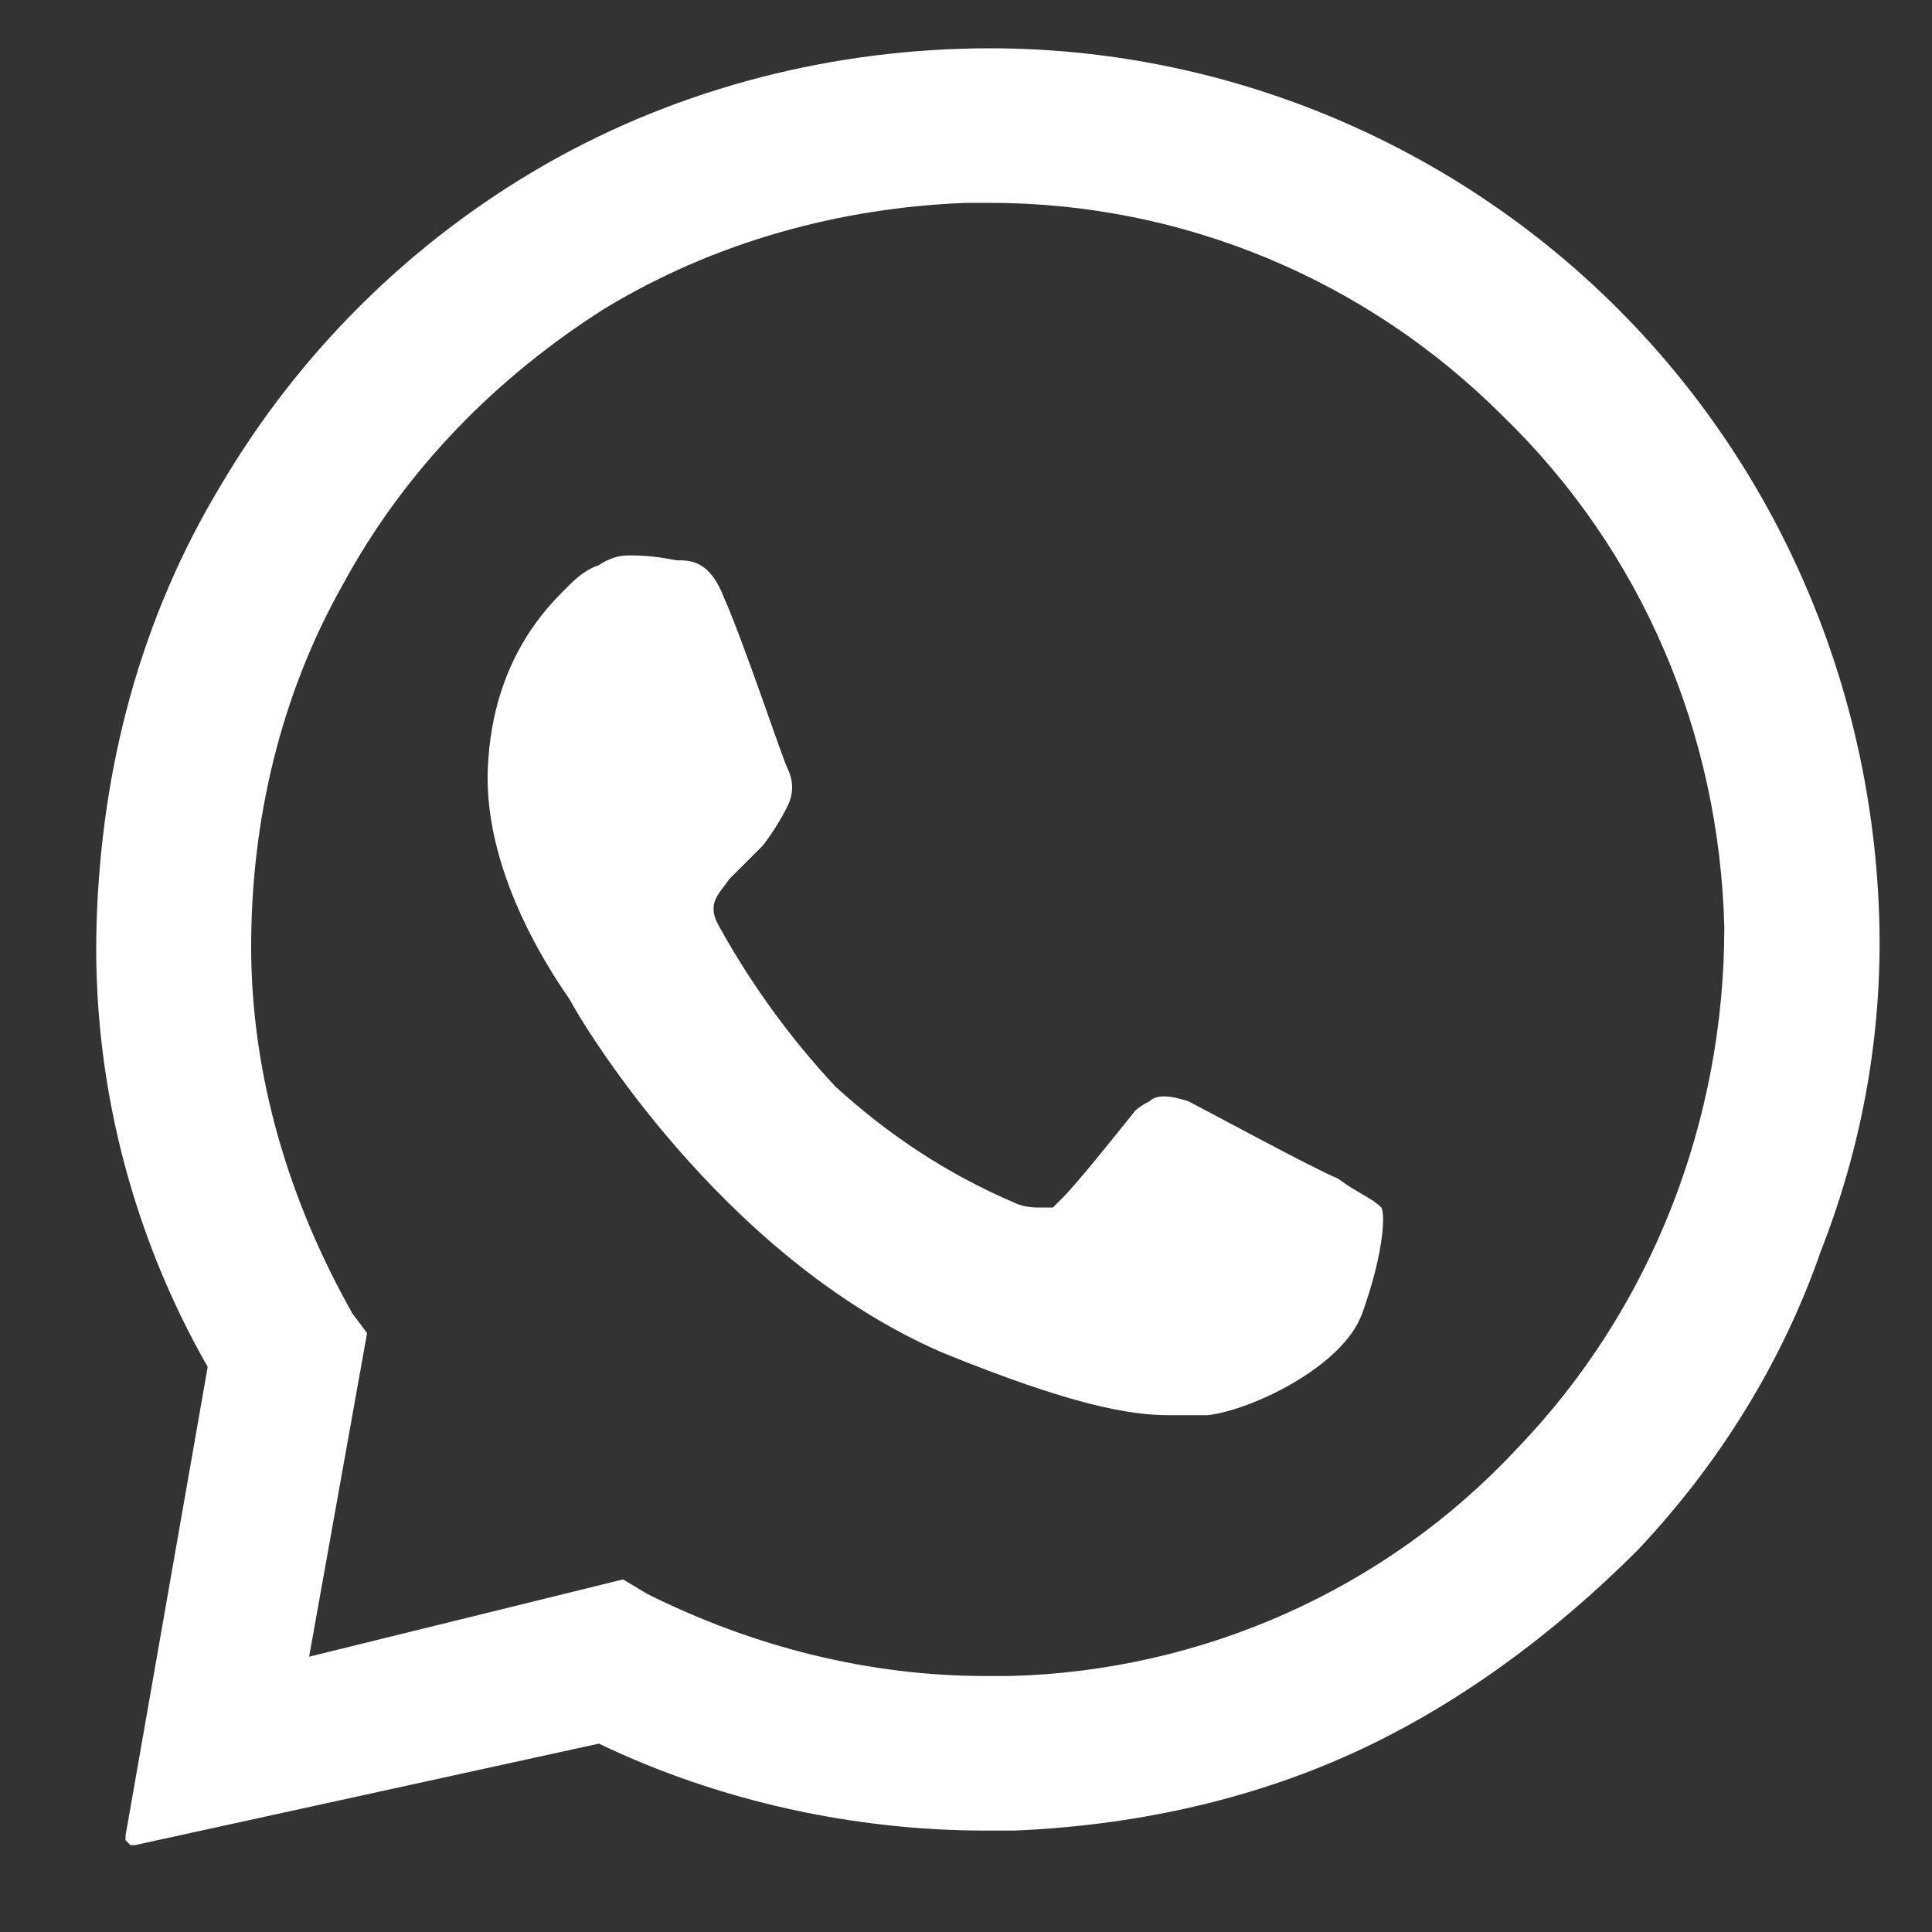
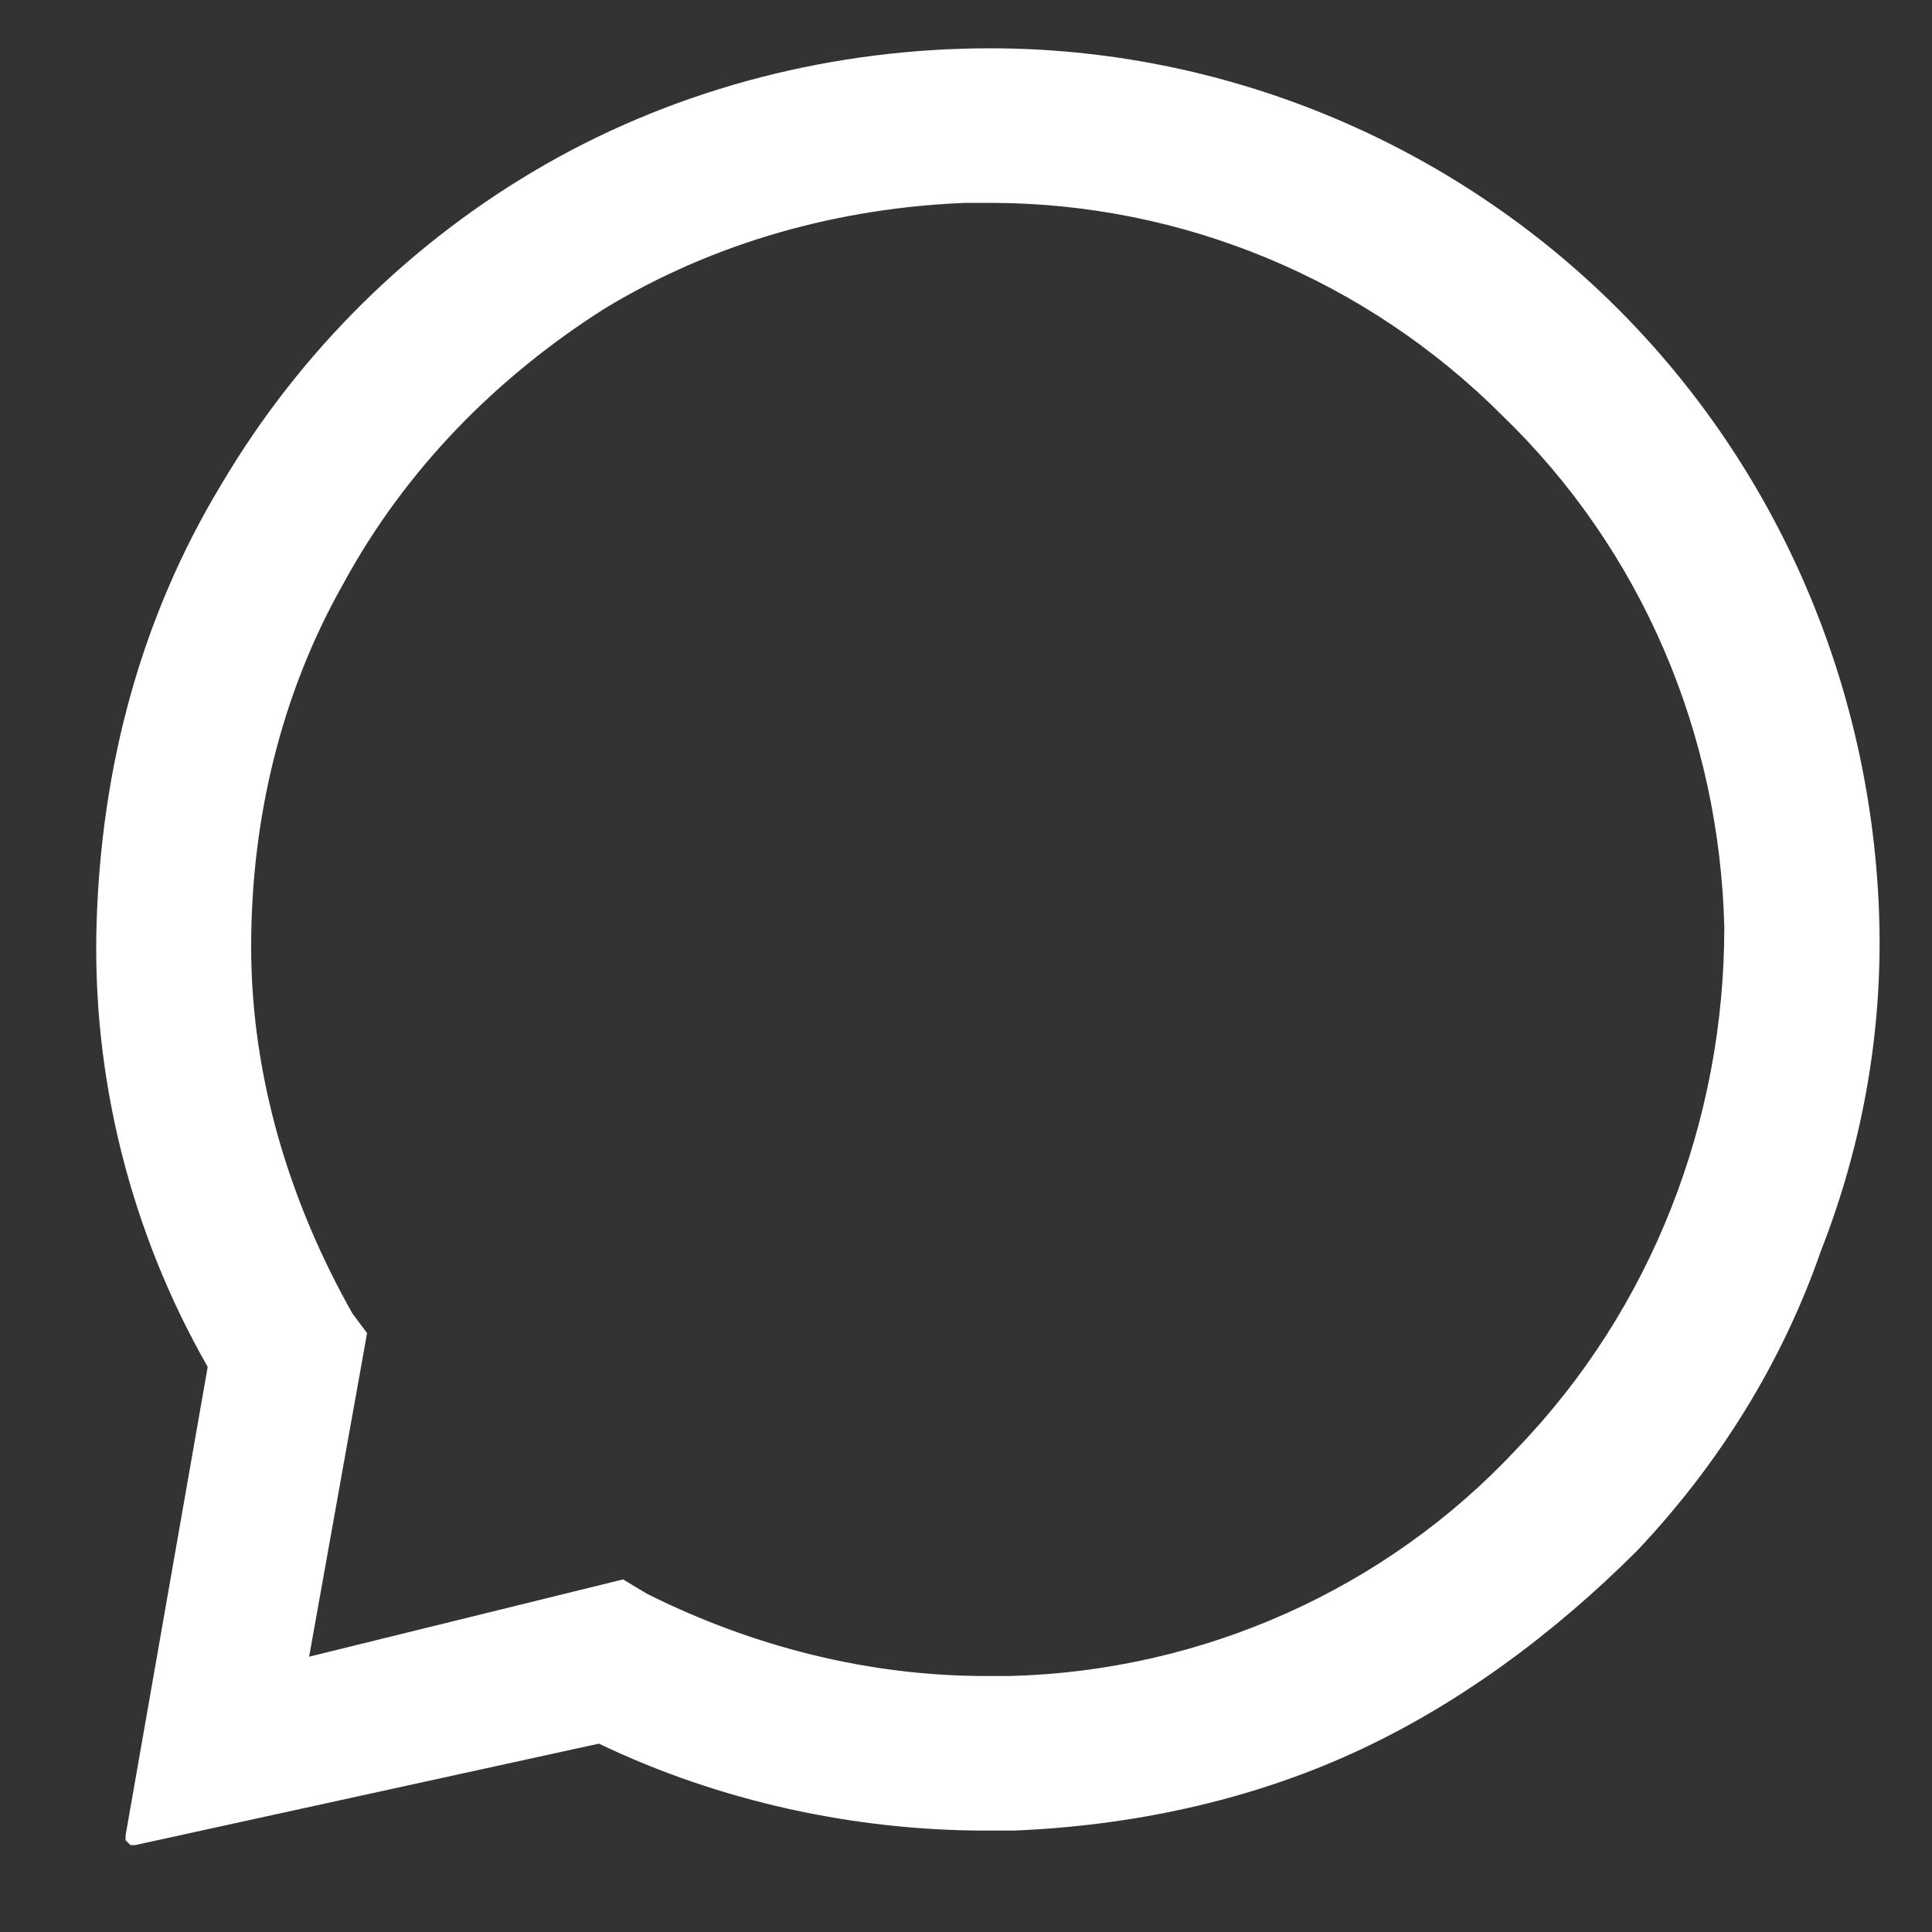
<svg xmlns="http://www.w3.org/2000/svg" version="1.2" viewBox="0 0 40 40" width="40" height="40">
  <rect x="0" y="0" width="40" height="40" fill="#333333" stroke="none" />
  <title>hbGnlm1gXME-svg</title>
  <defs>
    <clipPath clipPathUnits="userSpaceOnUse" id="cp1">
      <path d="m0 1h160v37.21h-160z" />
    </clipPath>
  </defs>
  <style>
		.s0 { fill: #ffffff } 
	</style>
  <g id="Clip-Path" clip-path="url(#cp1)">
    <g>
      <path fill-rule="evenodd" class="s0" d="m37.7 25.9c-0.8 2.3-2.1 4.4-3.8 6.2-1.7 1.7-3.7 3.2-5.9 4.2-2.2 1-4.6 1.5-7 1.6q-0.3 0-0.6 0c-2.7 0-5.5-0.6-8-1.8l-9.6 2.1q-0.1 0-0.1 0 0 0 0 0-0.1-0.1-0.1-0.1 0 0 0-0.1l1.7-9.7c-1.6-2.8-2.4-6-2.3-9.2 0.1-3.2 0.9-6.3 2.6-9.1 1.6-2.7 3.9-5 6.7-6.6 2.8-1.6 6-2.4 9.2-2.4 4.8 0 9.4 1.9 12.8 5.2 3.4 3.3 5.4 7.8 5.6 12.6 0.1 2.4-0.3 4.8-1.2 7.1zm-16.8 8.8c4-0.1 7.8-1.8 10.5-4.7 2.8-2.9 4.3-6.8 4.3-10.8-0.1-4-1.7-7.8-4.6-10.6-2.8-2.8-6.6-4.4-10.6-4.4q-0.3 0-0.5 0c-2.6 0.1-5.2 0.8-7.5 2.2-2.2 1.4-4.1 3.3-5.4 5.7-1.3 2.3-1.9 4.9-1.9 7.5 0 2.7 0.8 5.3 2.1 7.6l0.3 0.4-1.2 6.7 6.5-1.6 0.5 0.3c2.2 1.1 4.6 1.7 7 1.7q0.3 0 0.5 0z" />
-       <path class="s0" d="m13 11.5q-0.3 0-0.6 0.2-0.3 0.1-0.6 0.4c-0.4 0.4-1.6 1.5-1.7 3.8-0.1 2.3 1.5 4.5 1.7 4.8 0.2 0.4 3.1 5.3 7.7 7.3 2.7 1.1 3.9 1.3 4.7 1.3 0.3 0 0.6 0 0.8 0 0.9-0.1 2.8-1 3.2-2.1 0.4-1.1 0.5-2 0.4-2.2-0.2-0.2-0.5-0.3-0.9-0.6-0.5-0.2-2.7-1.4-3.1-1.6q-0.3-0.1-0.5-0.1-0.2 0-0.3 0.1-0.2 0.1-0.3 0.2c-0.4 0.5-1.2 1.5-1.5 1.8q-0.1 0.1-0.2 0.2-0.2 0-0.3 0-0.3 0-0.5-0.1c-1.4-0.6-2.6-1.4-3.7-2.4q-1.4-1.5-2.4-3.3c-0.3-0.5 0-0.7 0.2-1 0.2-0.2 0.5-0.5 0.7-0.7q0.3-0.4 0.5-0.8 0.1-0.2 0.1-0.4 0-0.2-0.1-0.4c-0.1-0.2-0.9-2.6-1.3-3.5-0.3-0.8-0.7-0.8-1-0.8q-0.5-0.1-0.9-0.1c0 0-0.1 0-0.1 0z" />
    </g>
  </g>
</svg>